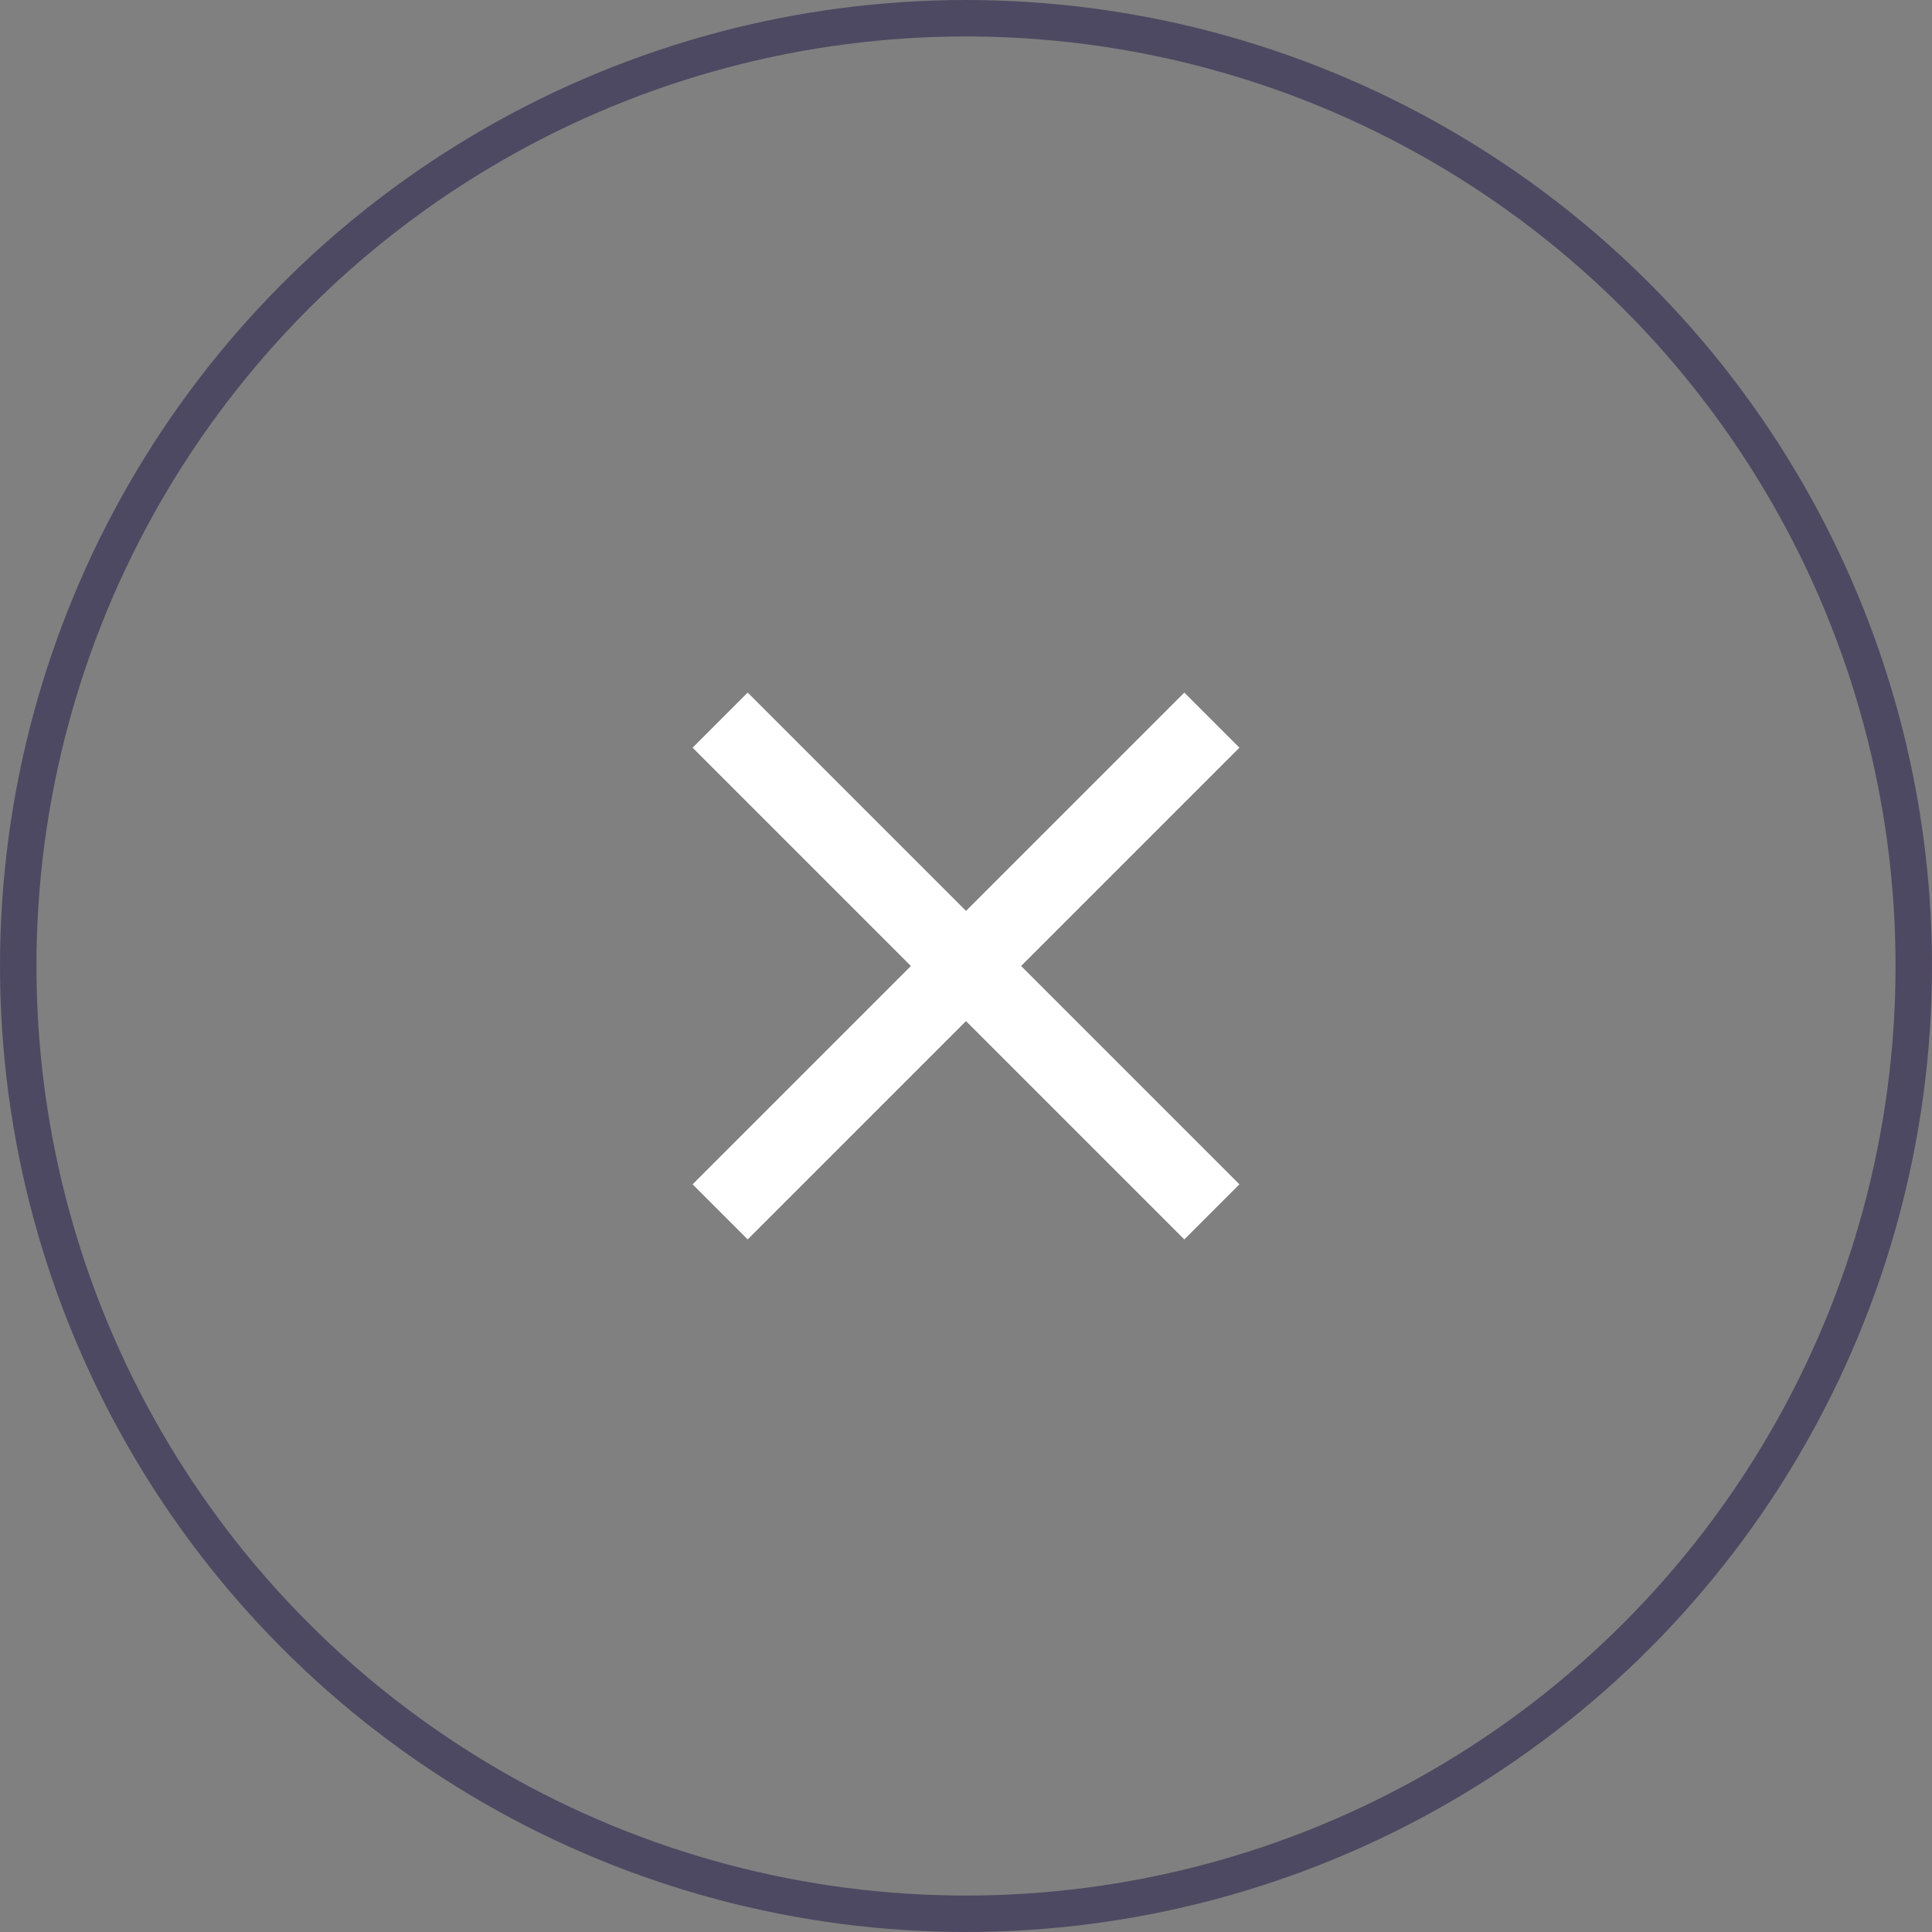
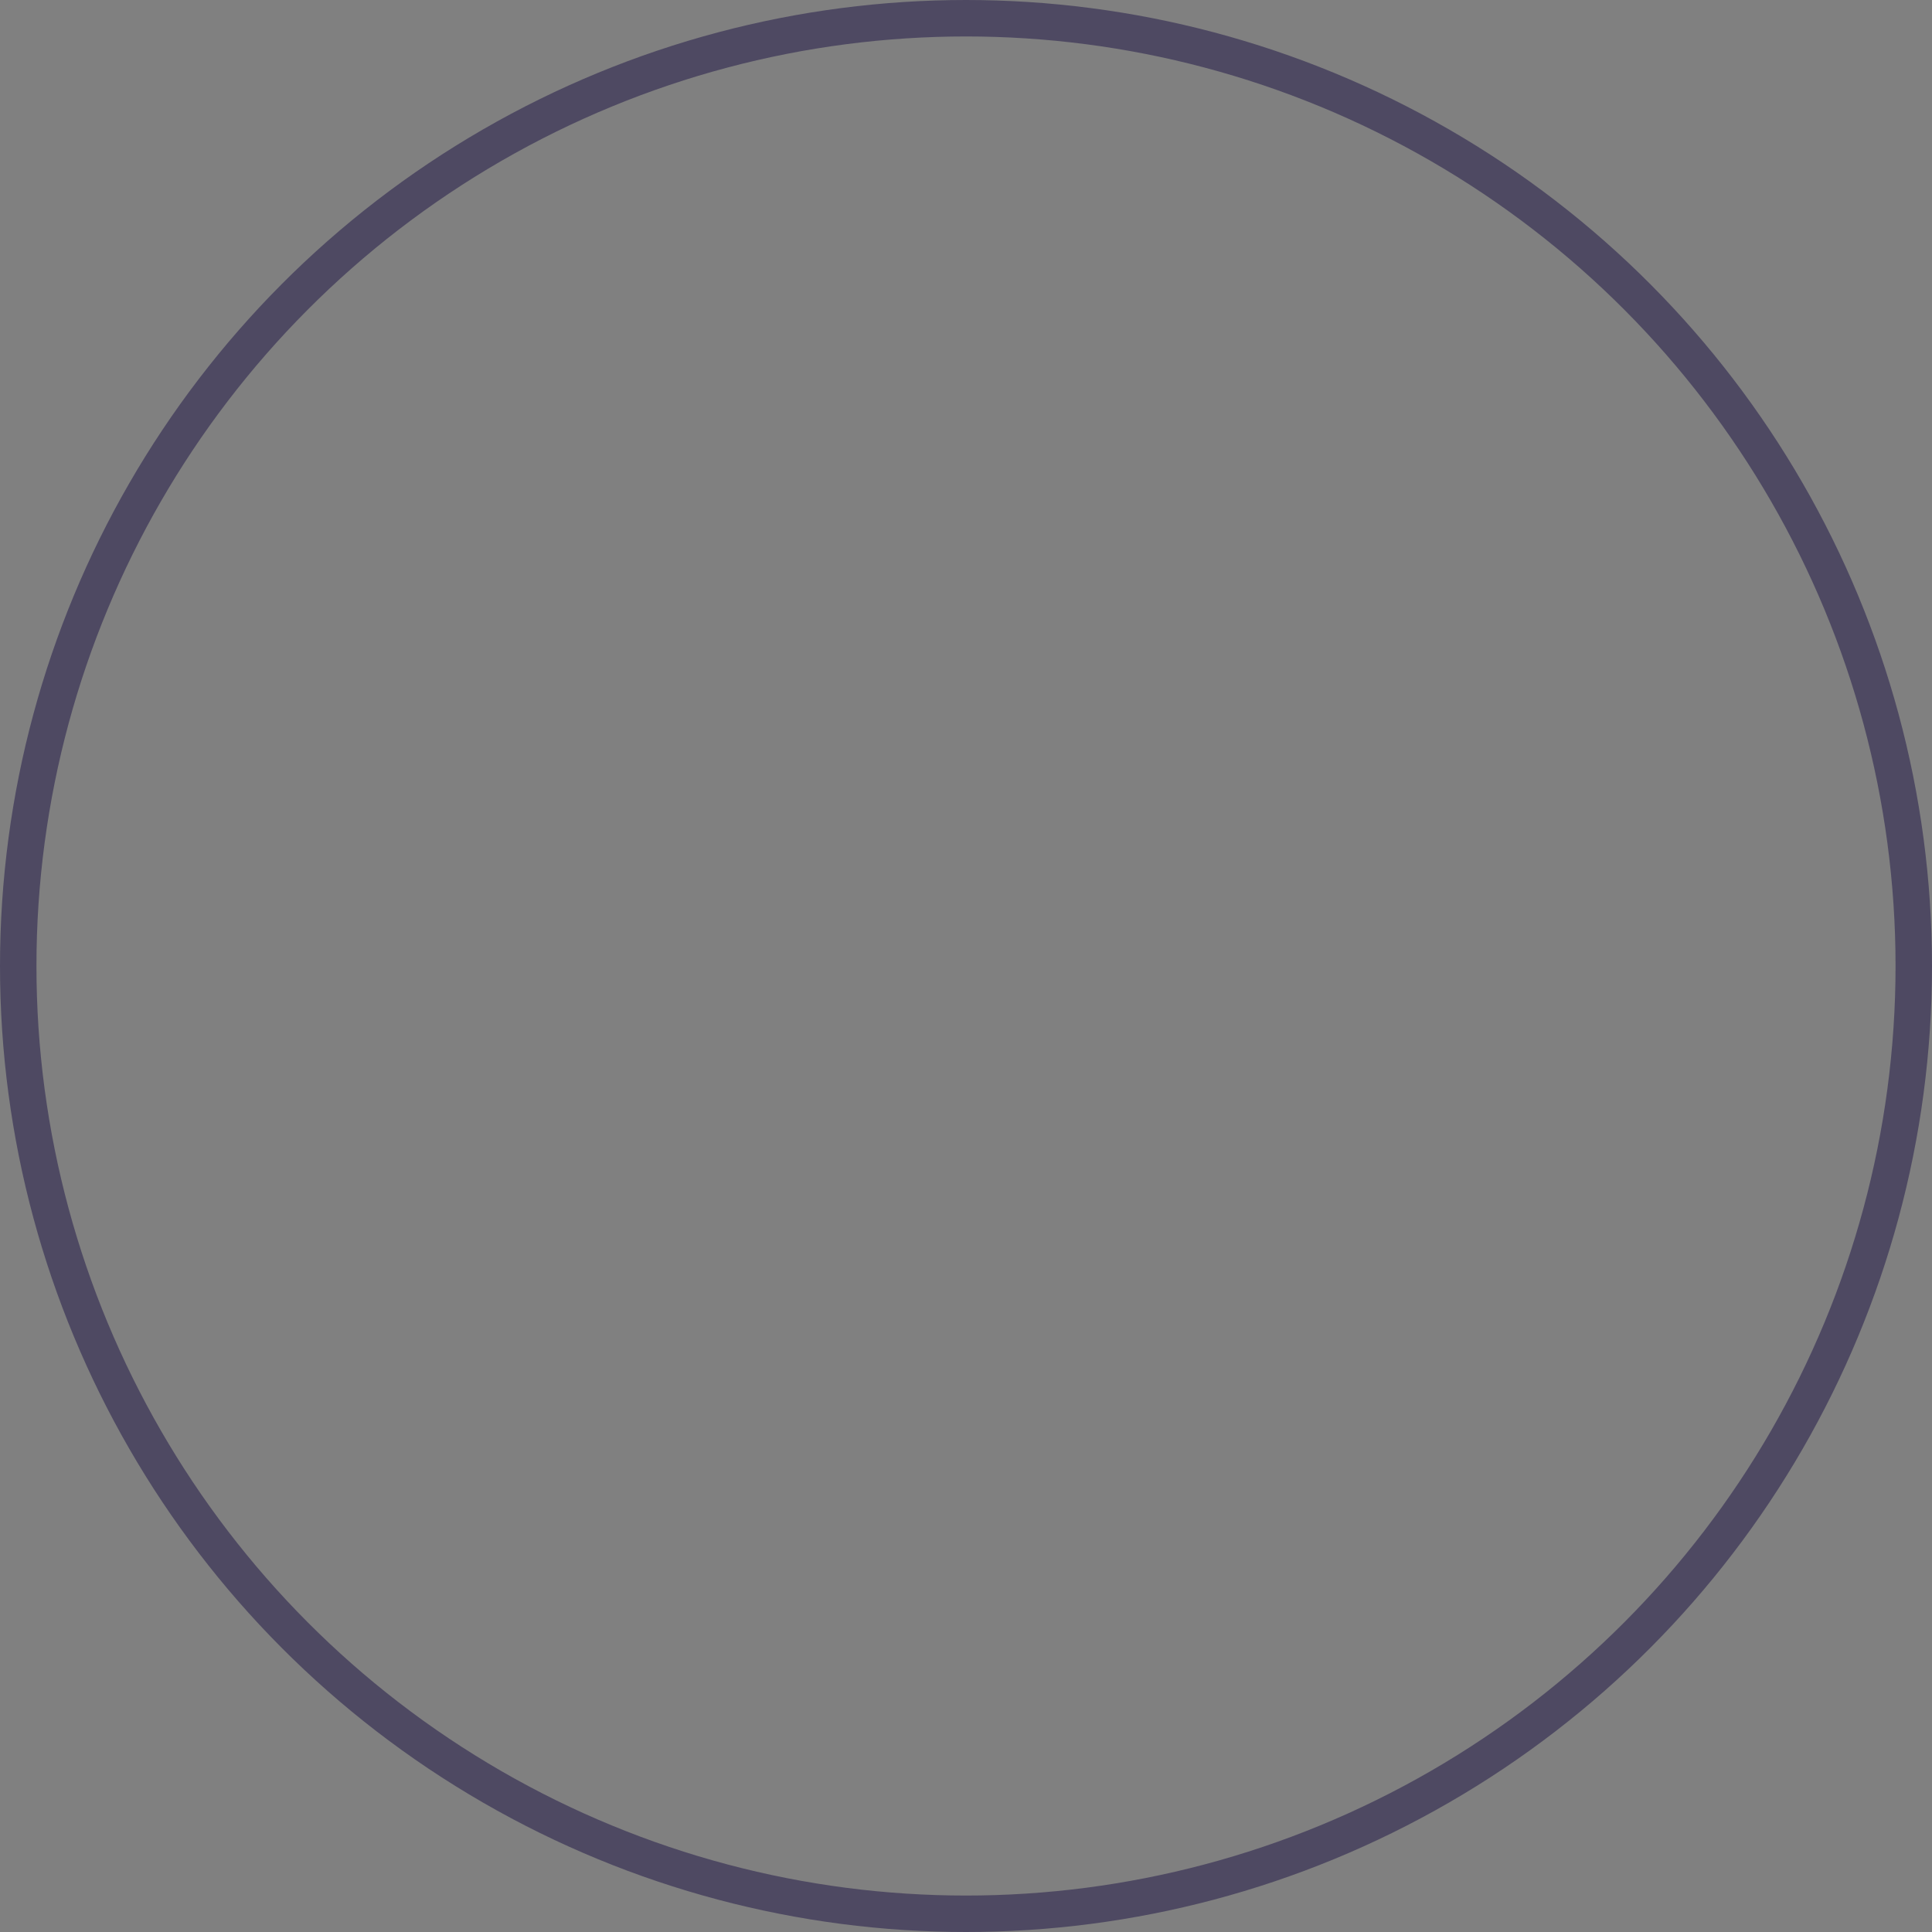
<svg xmlns="http://www.w3.org/2000/svg" width="53" height="53" viewBox="0 0 53 53" fill="none">
  <rect x="0" y="0" width="53" height="53" fill="#808080" stroke="none" />
  <circle cx="26.5" cy="26.5" r="26" stroke="#4E4962" />
-   <path d="M34 20.511L32.489 19L26.5 24.989L20.511 19L19 20.511L24.989 26.5L19 32.489L20.511 34L26.5 28.011L32.489 34L34 32.489L28.011 26.5L34 20.511Z" fill="white" />
</svg>